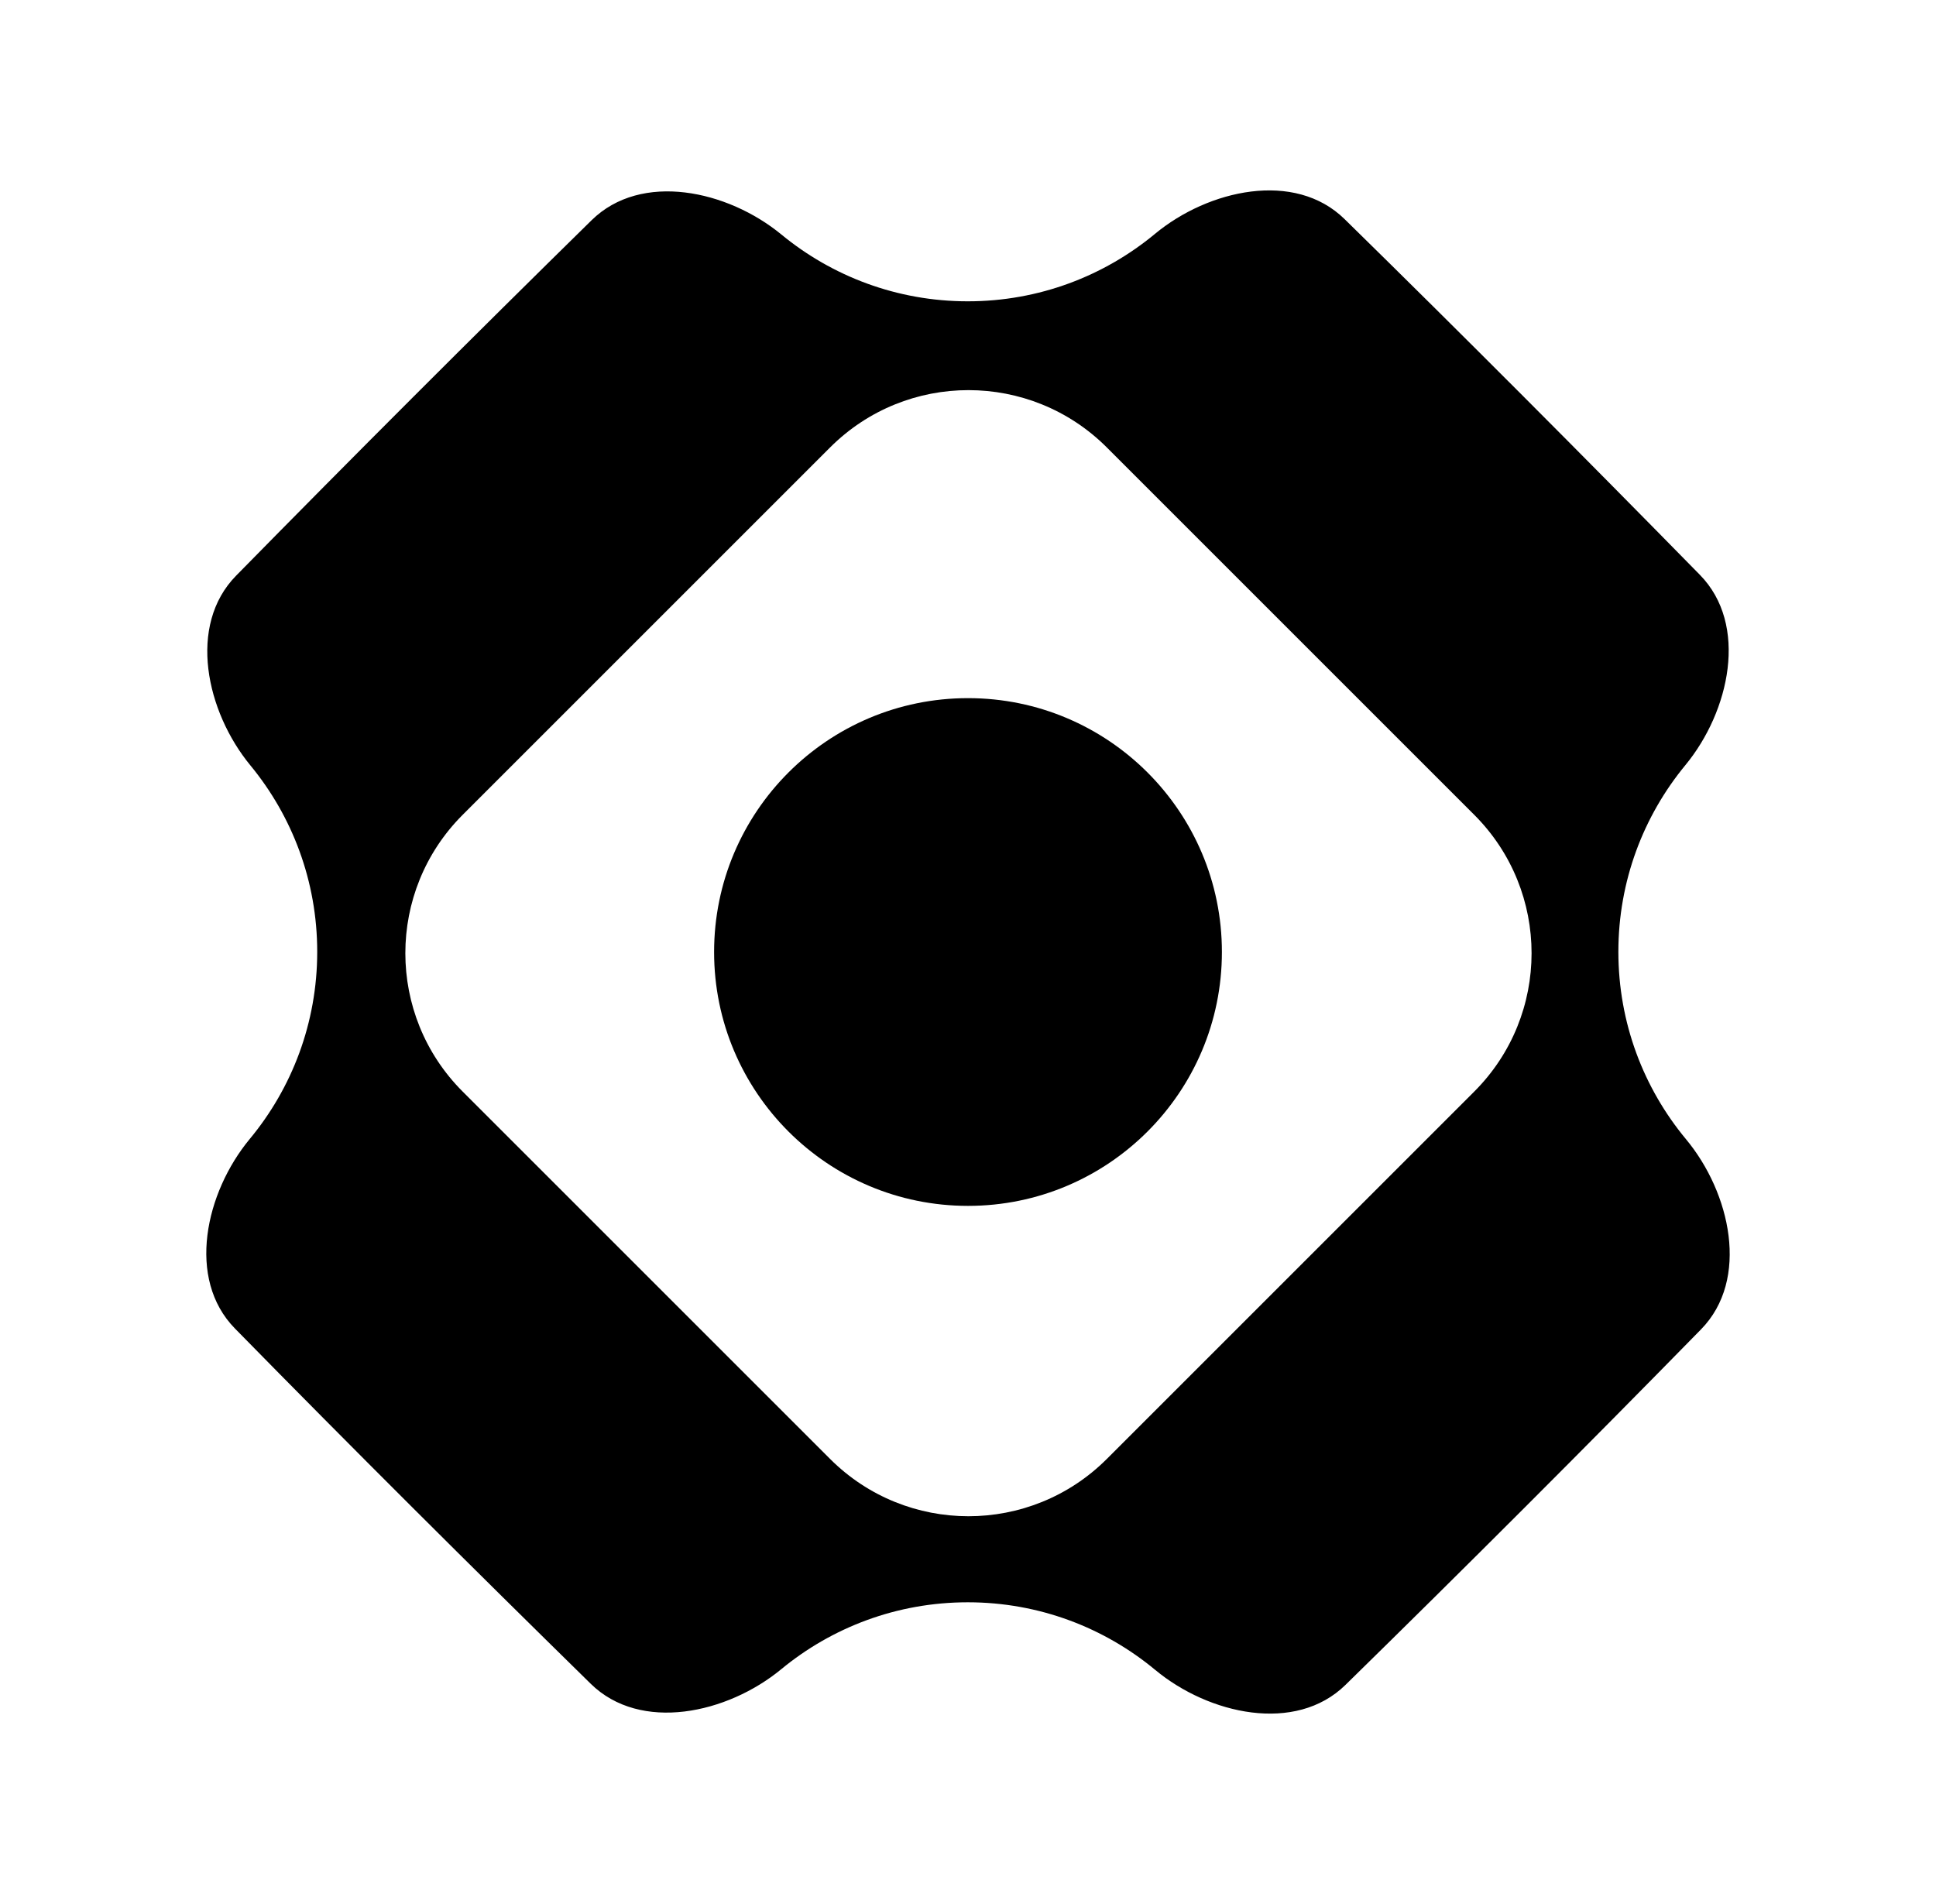
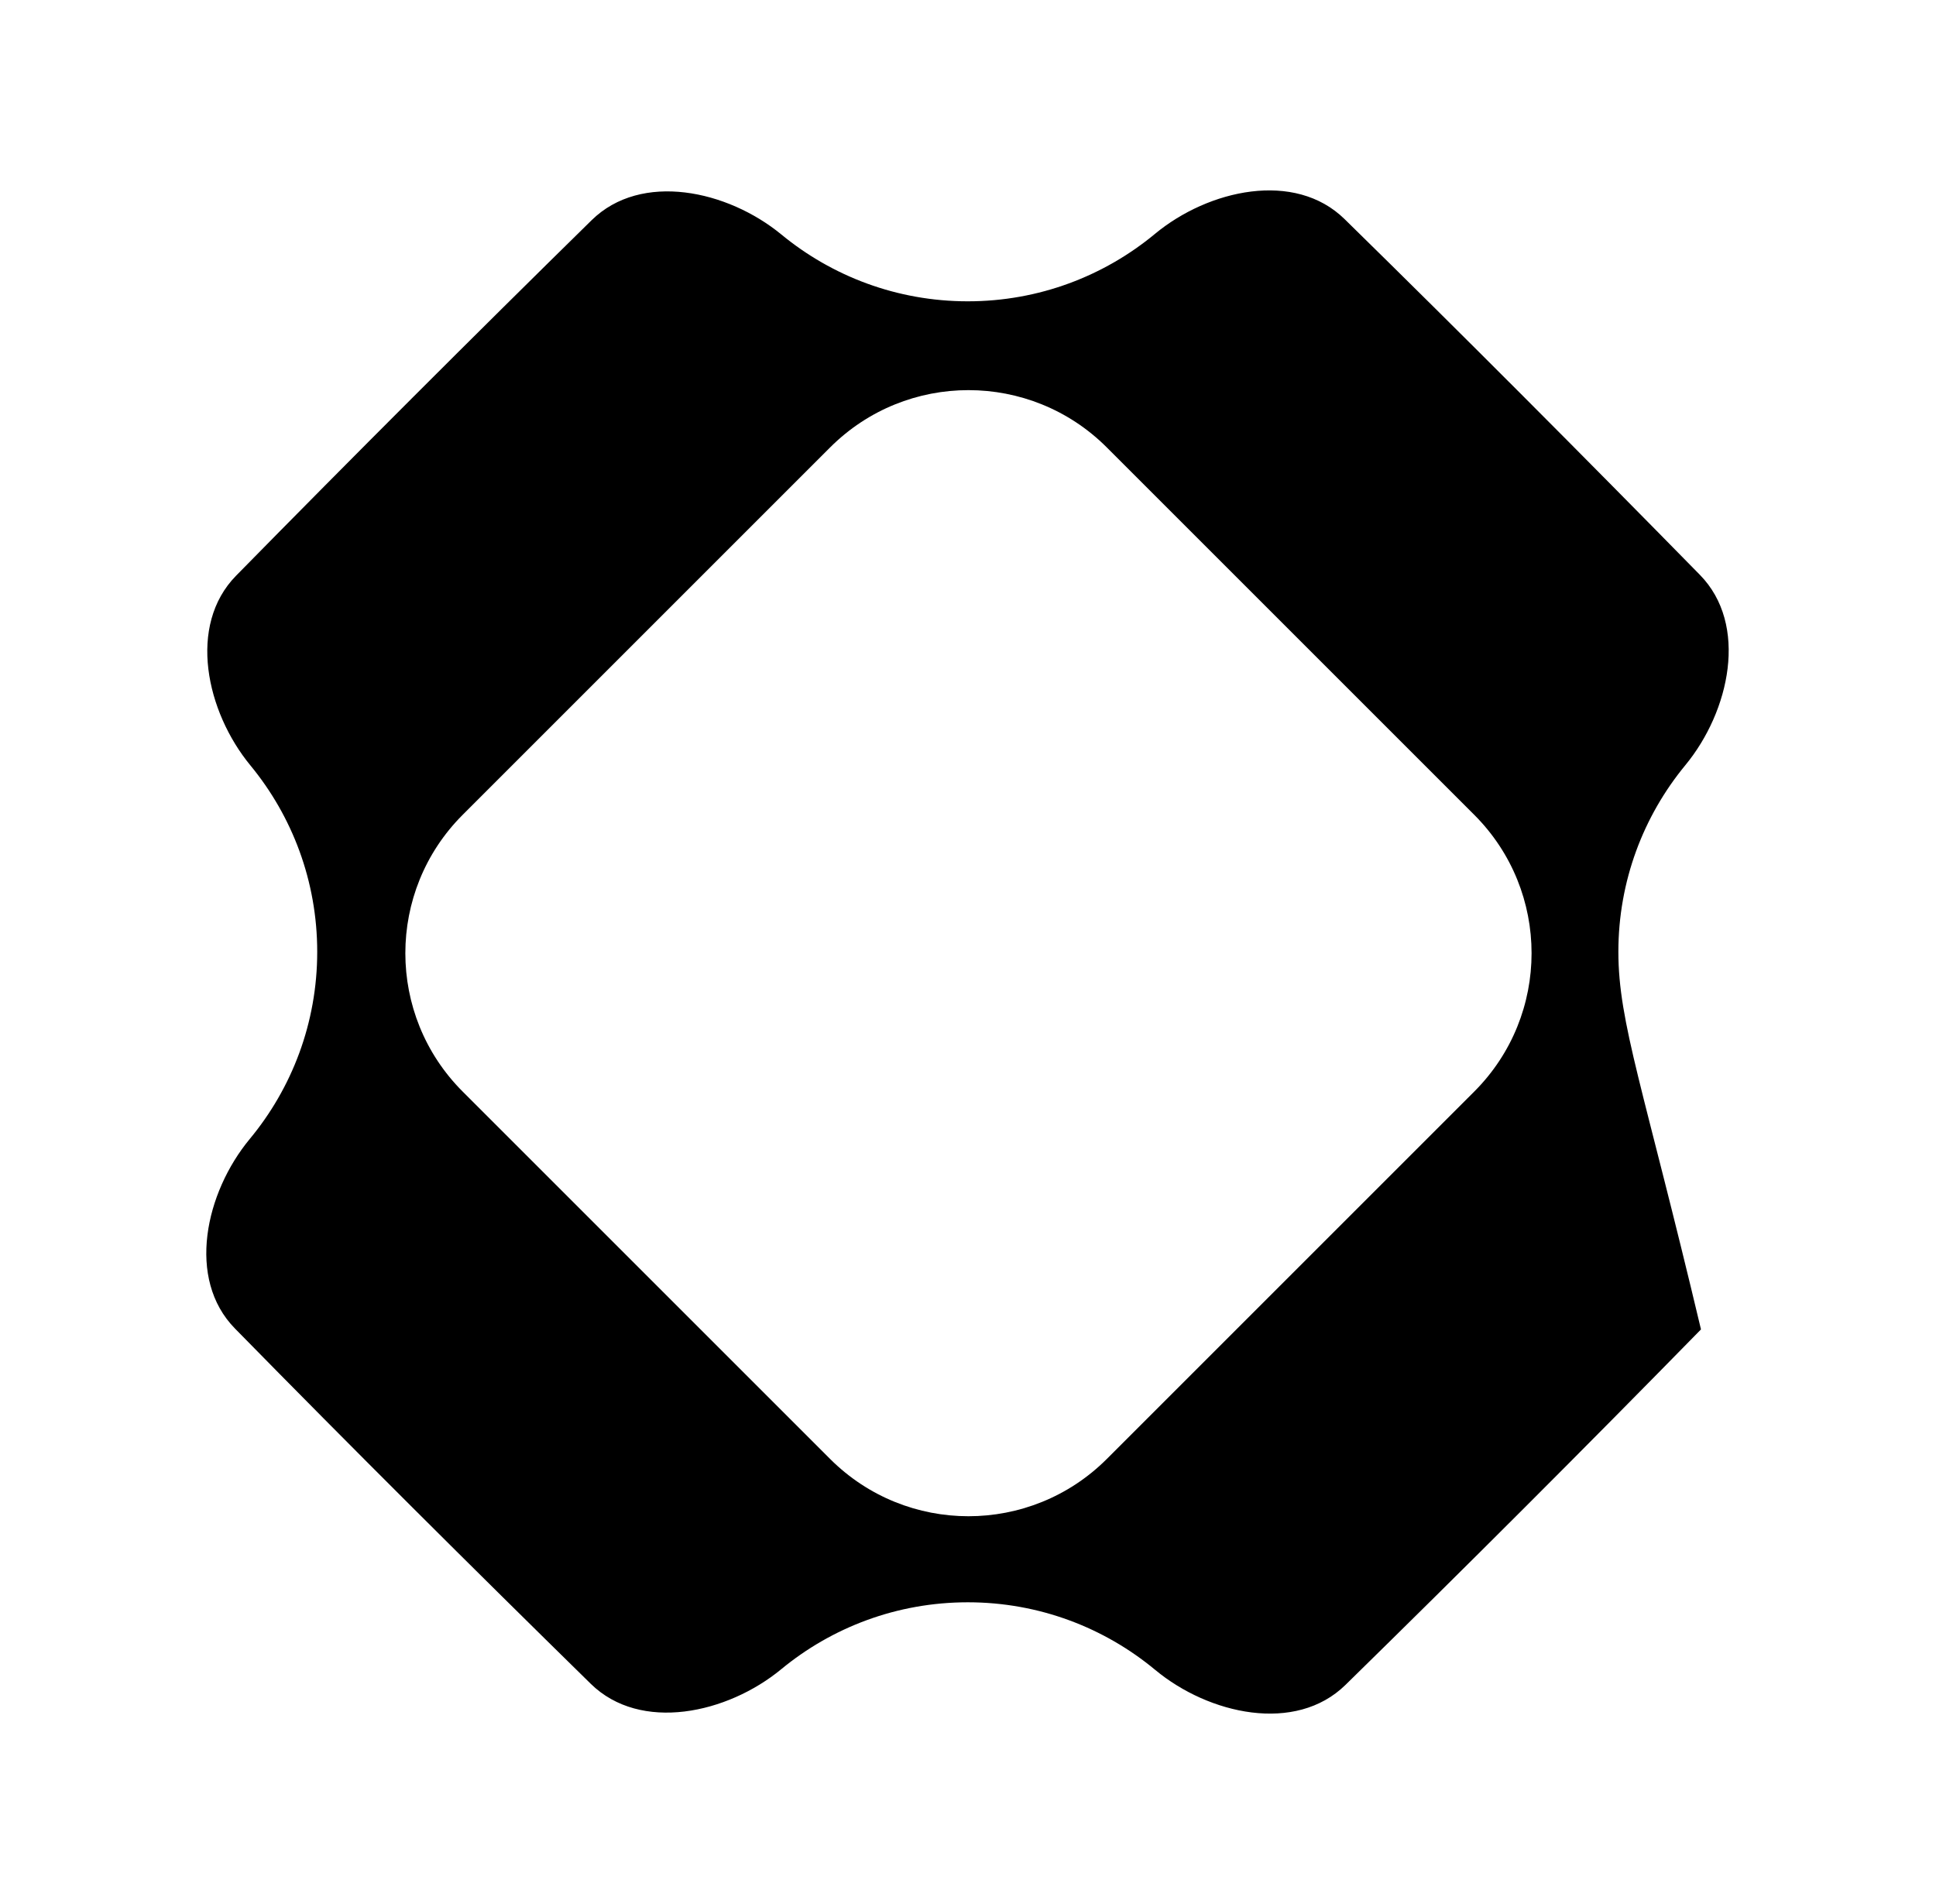
<svg xmlns="http://www.w3.org/2000/svg" width="61" height="60" viewBox="0 0 61 60" fill="none">
  <g id="Frame">
-     <path id="Vector" d="M30.5 38C34.918 38 38.5 34.418 38.5 30C38.5 25.582 34.918 22 30.5 22C26.082 22 22.5 25.582 22.5 30C22.5 34.418 26.082 38 30.5 38Z" fill="black" />
-     <path id="Vector_2" fill-rule="evenodd" clip-rule="evenodd" d="M36.391 7.37C34.79 8.697 32.735 9.495 30.494 9.495C28.263 9.495 26.217 8.705 24.62 7.39C22.925 5.995 20.207 5.402 18.641 6.939C14.874 10.638 11.138 14.374 7.439 18.141C5.902 19.707 6.495 22.425 7.89 24.12C9.205 25.717 9.995 27.763 9.995 29.994C9.995 32.235 9.197 34.291 7.87 35.891C6.47 37.581 5.867 40.298 7.403 41.865C11.099 45.635 14.844 49.362 18.612 53.059C20.183 54.601 22.915 54.002 24.614 52.602C26.212 51.284 28.26 50.492 30.494 50.492C32.738 50.492 34.796 51.292 36.398 52.622C38.091 54.028 40.821 54.636 42.393 53.096C46.164 49.402 49.902 45.665 53.595 41.893C55.136 40.321 54.529 37.591 53.122 35.898C51.792 34.296 50.992 32.238 50.992 29.994C50.992 27.76 51.784 25.712 53.102 24.113C54.502 22.415 55.101 19.684 53.559 18.113C49.862 14.344 46.135 10.599 42.365 6.904C40.797 5.367 38.081 5.97 36.391 7.37ZM26.155 14.1C28.563 11.692 32.466 11.692 34.874 14.1L46.452 25.678C48.859 28.086 48.859 31.989 46.452 34.397L34.874 45.975C32.466 48.382 28.563 48.382 26.155 45.975L14.577 34.397C12.17 31.989 12.17 28.086 14.577 25.678L26.155 14.1Z" fill="black" />
+     <path id="Vector_2" fill-rule="evenodd" clip-rule="evenodd" d="M36.391 7.37C34.79 8.697 32.735 9.495 30.494 9.495C28.263 9.495 26.217 8.705 24.62 7.39C22.925 5.995 20.207 5.402 18.641 6.939C14.874 10.638 11.138 14.374 7.439 18.141C5.902 19.707 6.495 22.425 7.89 24.12C9.205 25.717 9.995 27.763 9.995 29.994C9.995 32.235 9.197 34.291 7.87 35.891C6.47 37.581 5.867 40.298 7.403 41.865C11.099 45.635 14.844 49.362 18.612 53.059C20.183 54.601 22.915 54.002 24.614 52.602C26.212 51.284 28.26 50.492 30.494 50.492C32.738 50.492 34.796 51.292 36.398 52.622C38.091 54.028 40.821 54.636 42.393 53.096C46.164 49.402 49.902 45.665 53.595 41.893C51.792 34.296 50.992 32.238 50.992 29.994C50.992 27.76 51.784 25.712 53.102 24.113C54.502 22.415 55.101 19.684 53.559 18.113C49.862 14.344 46.135 10.599 42.365 6.904C40.797 5.367 38.081 5.97 36.391 7.37ZM26.155 14.1C28.563 11.692 32.466 11.692 34.874 14.1L46.452 25.678C48.859 28.086 48.859 31.989 46.452 34.397L34.874 45.975C32.466 48.382 28.563 48.382 26.155 45.975L14.577 34.397C12.17 31.989 12.17 28.086 14.577 25.678L26.155 14.1Z" fill="black" />
  </g>
</svg>